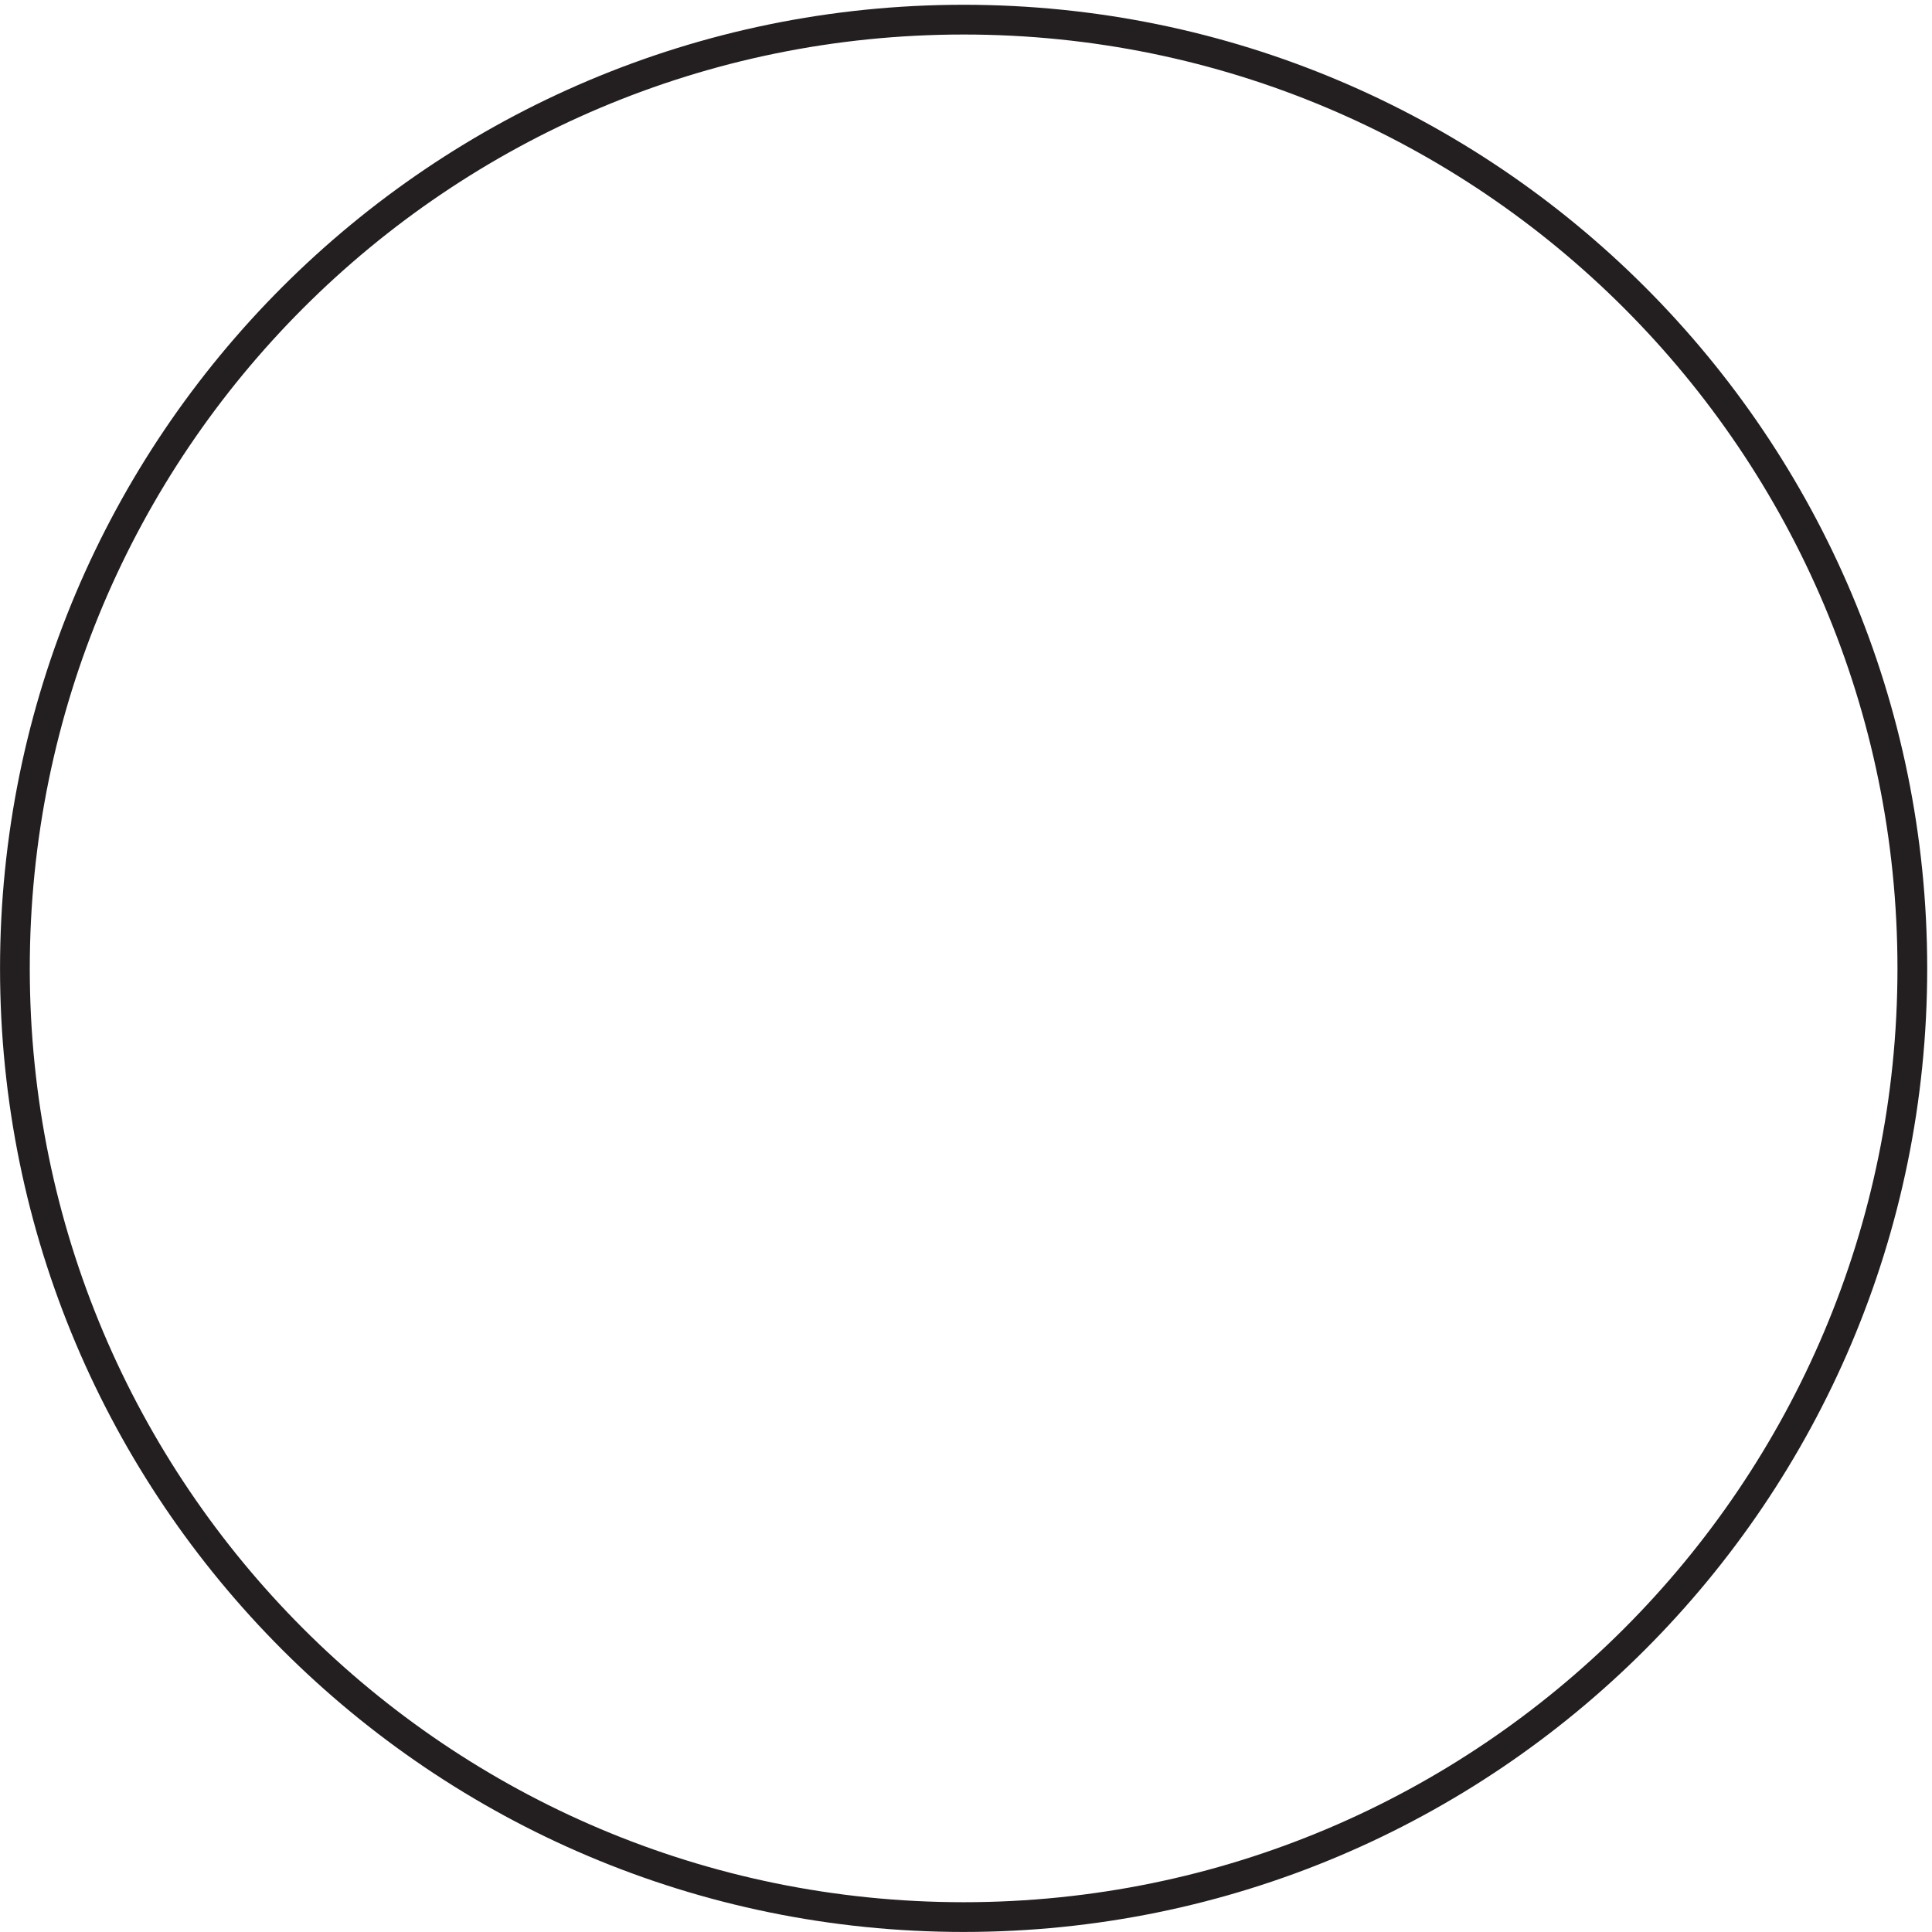
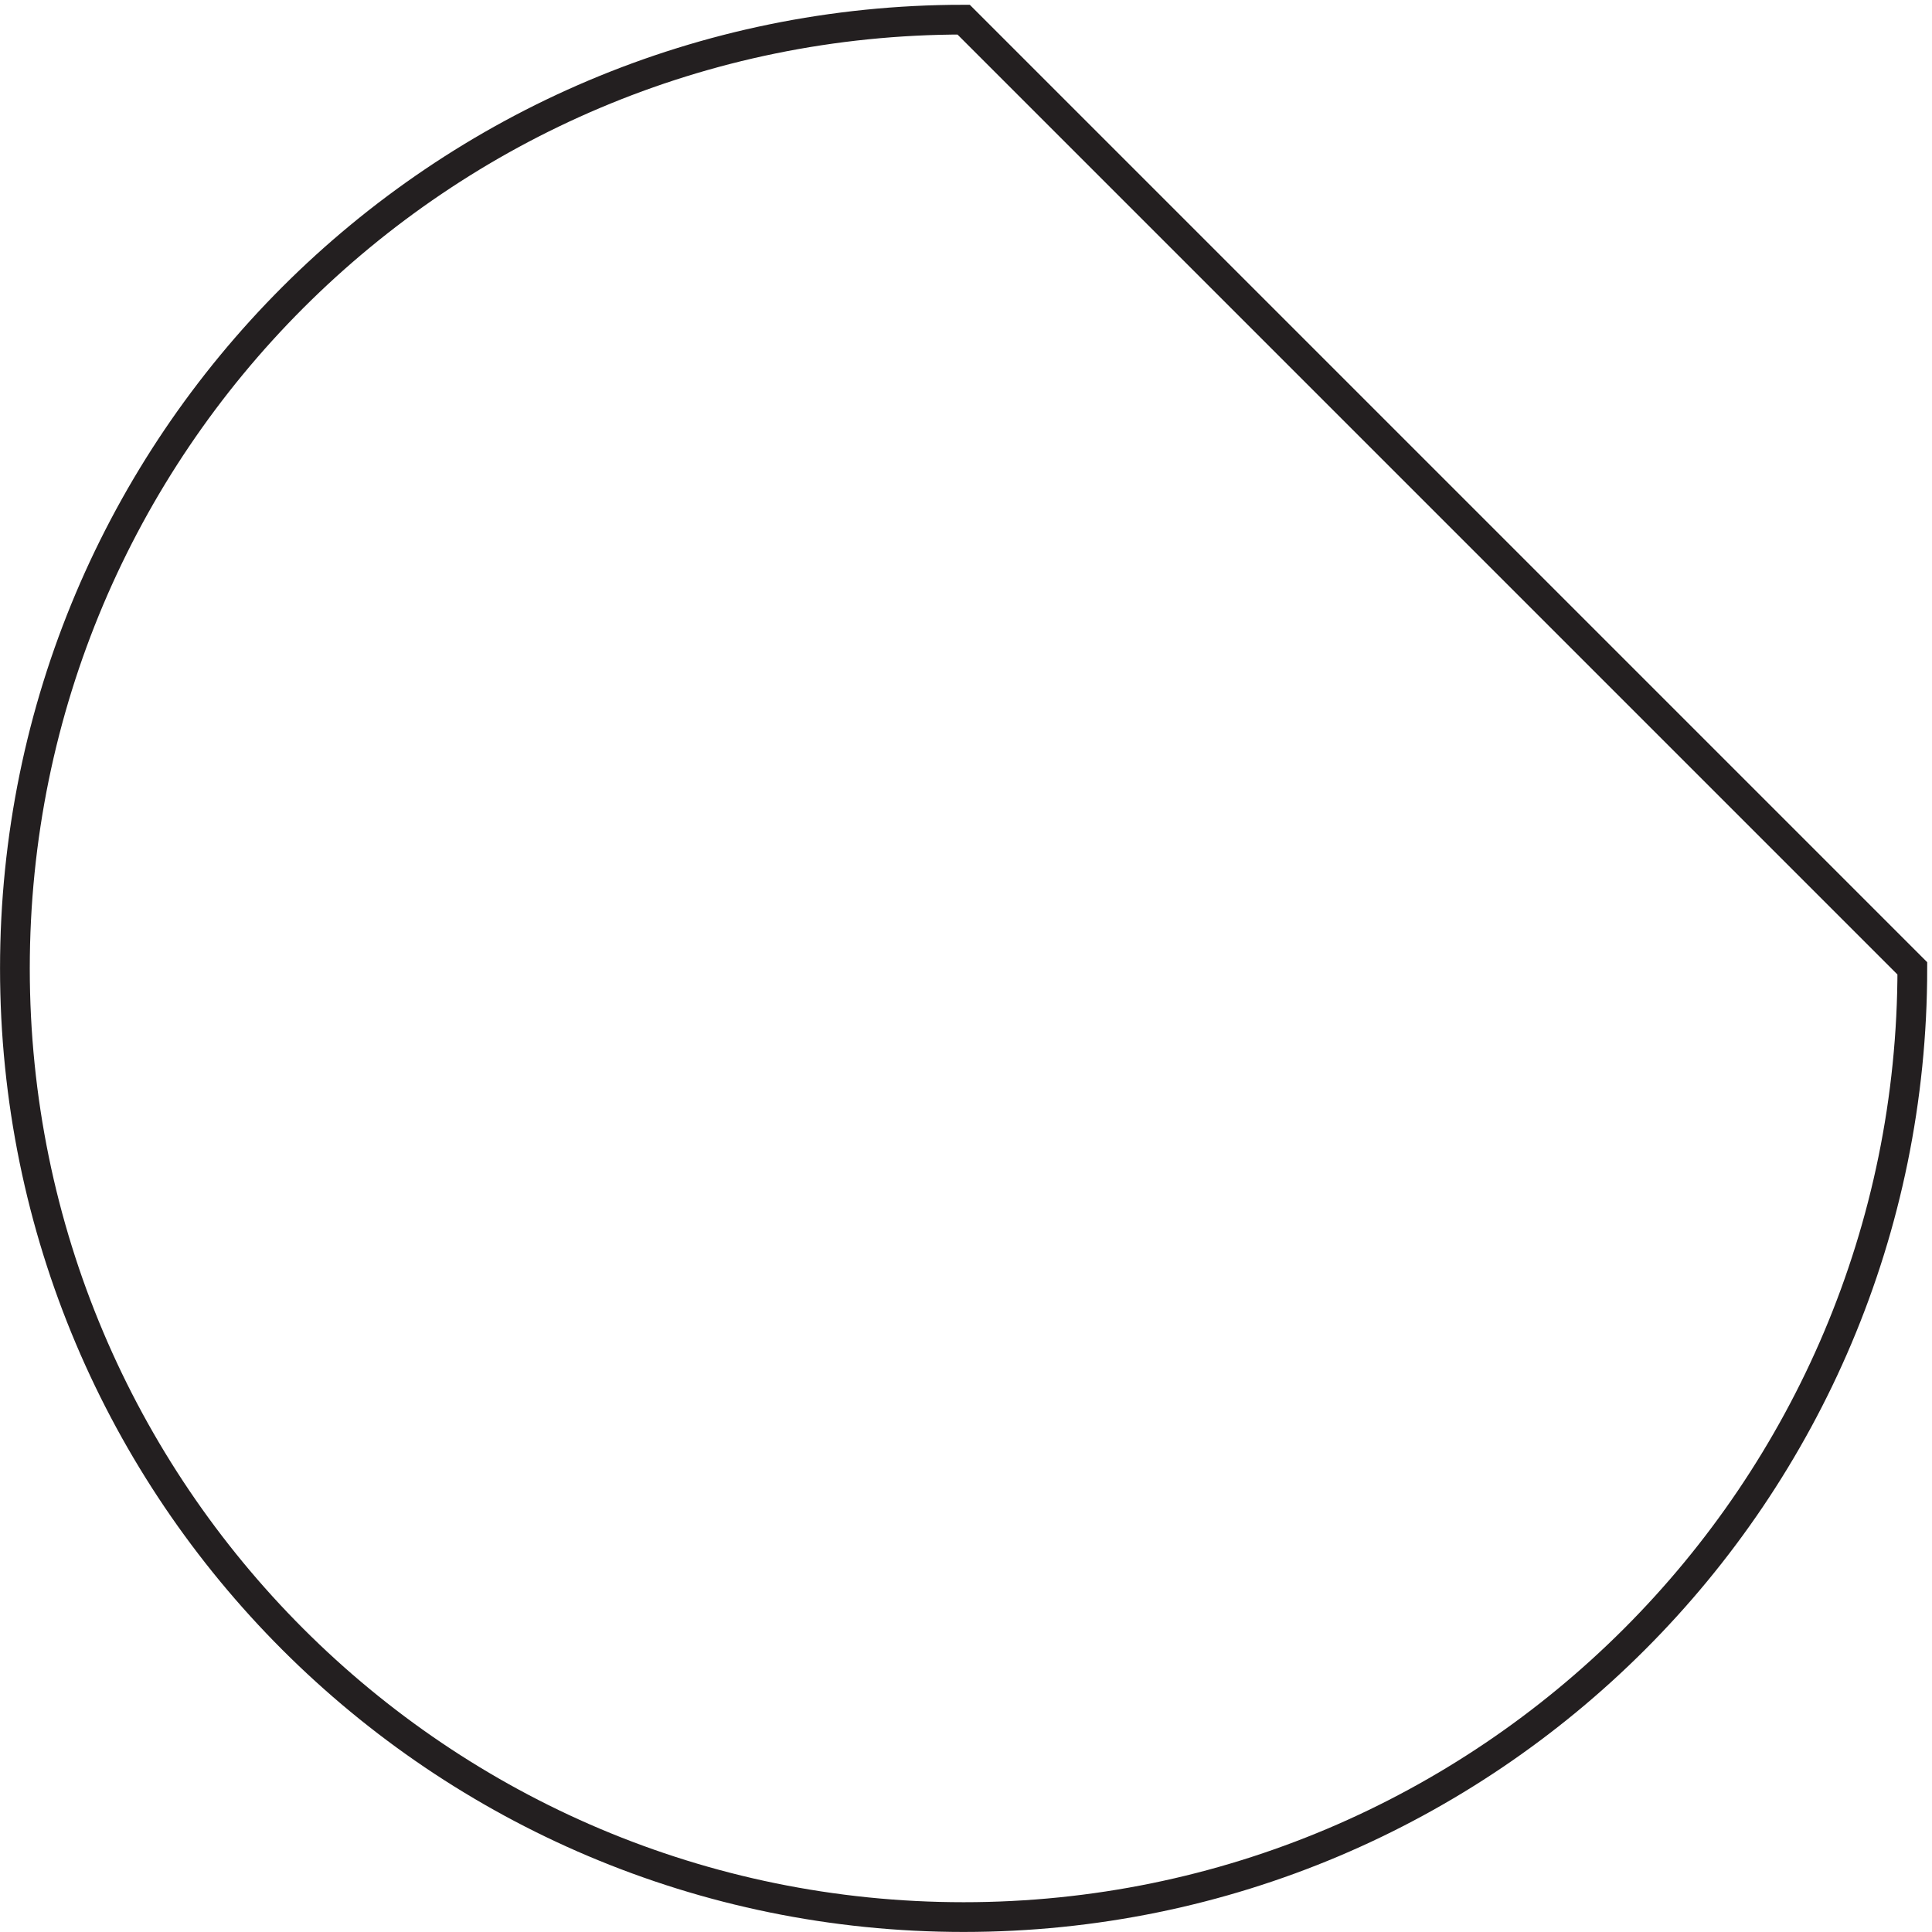
<svg xmlns="http://www.w3.org/2000/svg" xml:space="preserve" width="64.8" height="64.8">
-   <path d="M478.5 238.75C478.5 106.609 371.391-.5 239.25-.5 107.117-.5 0 106.609 0 238.75 0 370.883 107.117 478 239.25 478c132.141 0 239.25-107.117 239.25-239.25Z" style="fill:none;stroke:#231f20;stroke-width:7.5;stroke-linecap:butt;stroke-linejoin:miter;stroke-miterlimit:10;stroke-dasharray:none;stroke-opacity:1" transform="matrix(.133 0 0 -.133 .5 64.233)" />
+   <path d="M478.5 238.75C478.5 106.609 371.391-.5 239.25-.5 107.117-.5 0 106.609 0 238.75 0 370.883 107.117 478 239.25 478Z" style="fill:none;stroke:#231f20;stroke-width:7.5;stroke-linecap:butt;stroke-linejoin:miter;stroke-miterlimit:10;stroke-dasharray:none;stroke-opacity:1" transform="matrix(.133 0 0 -.133 .5 64.233)" />
</svg>